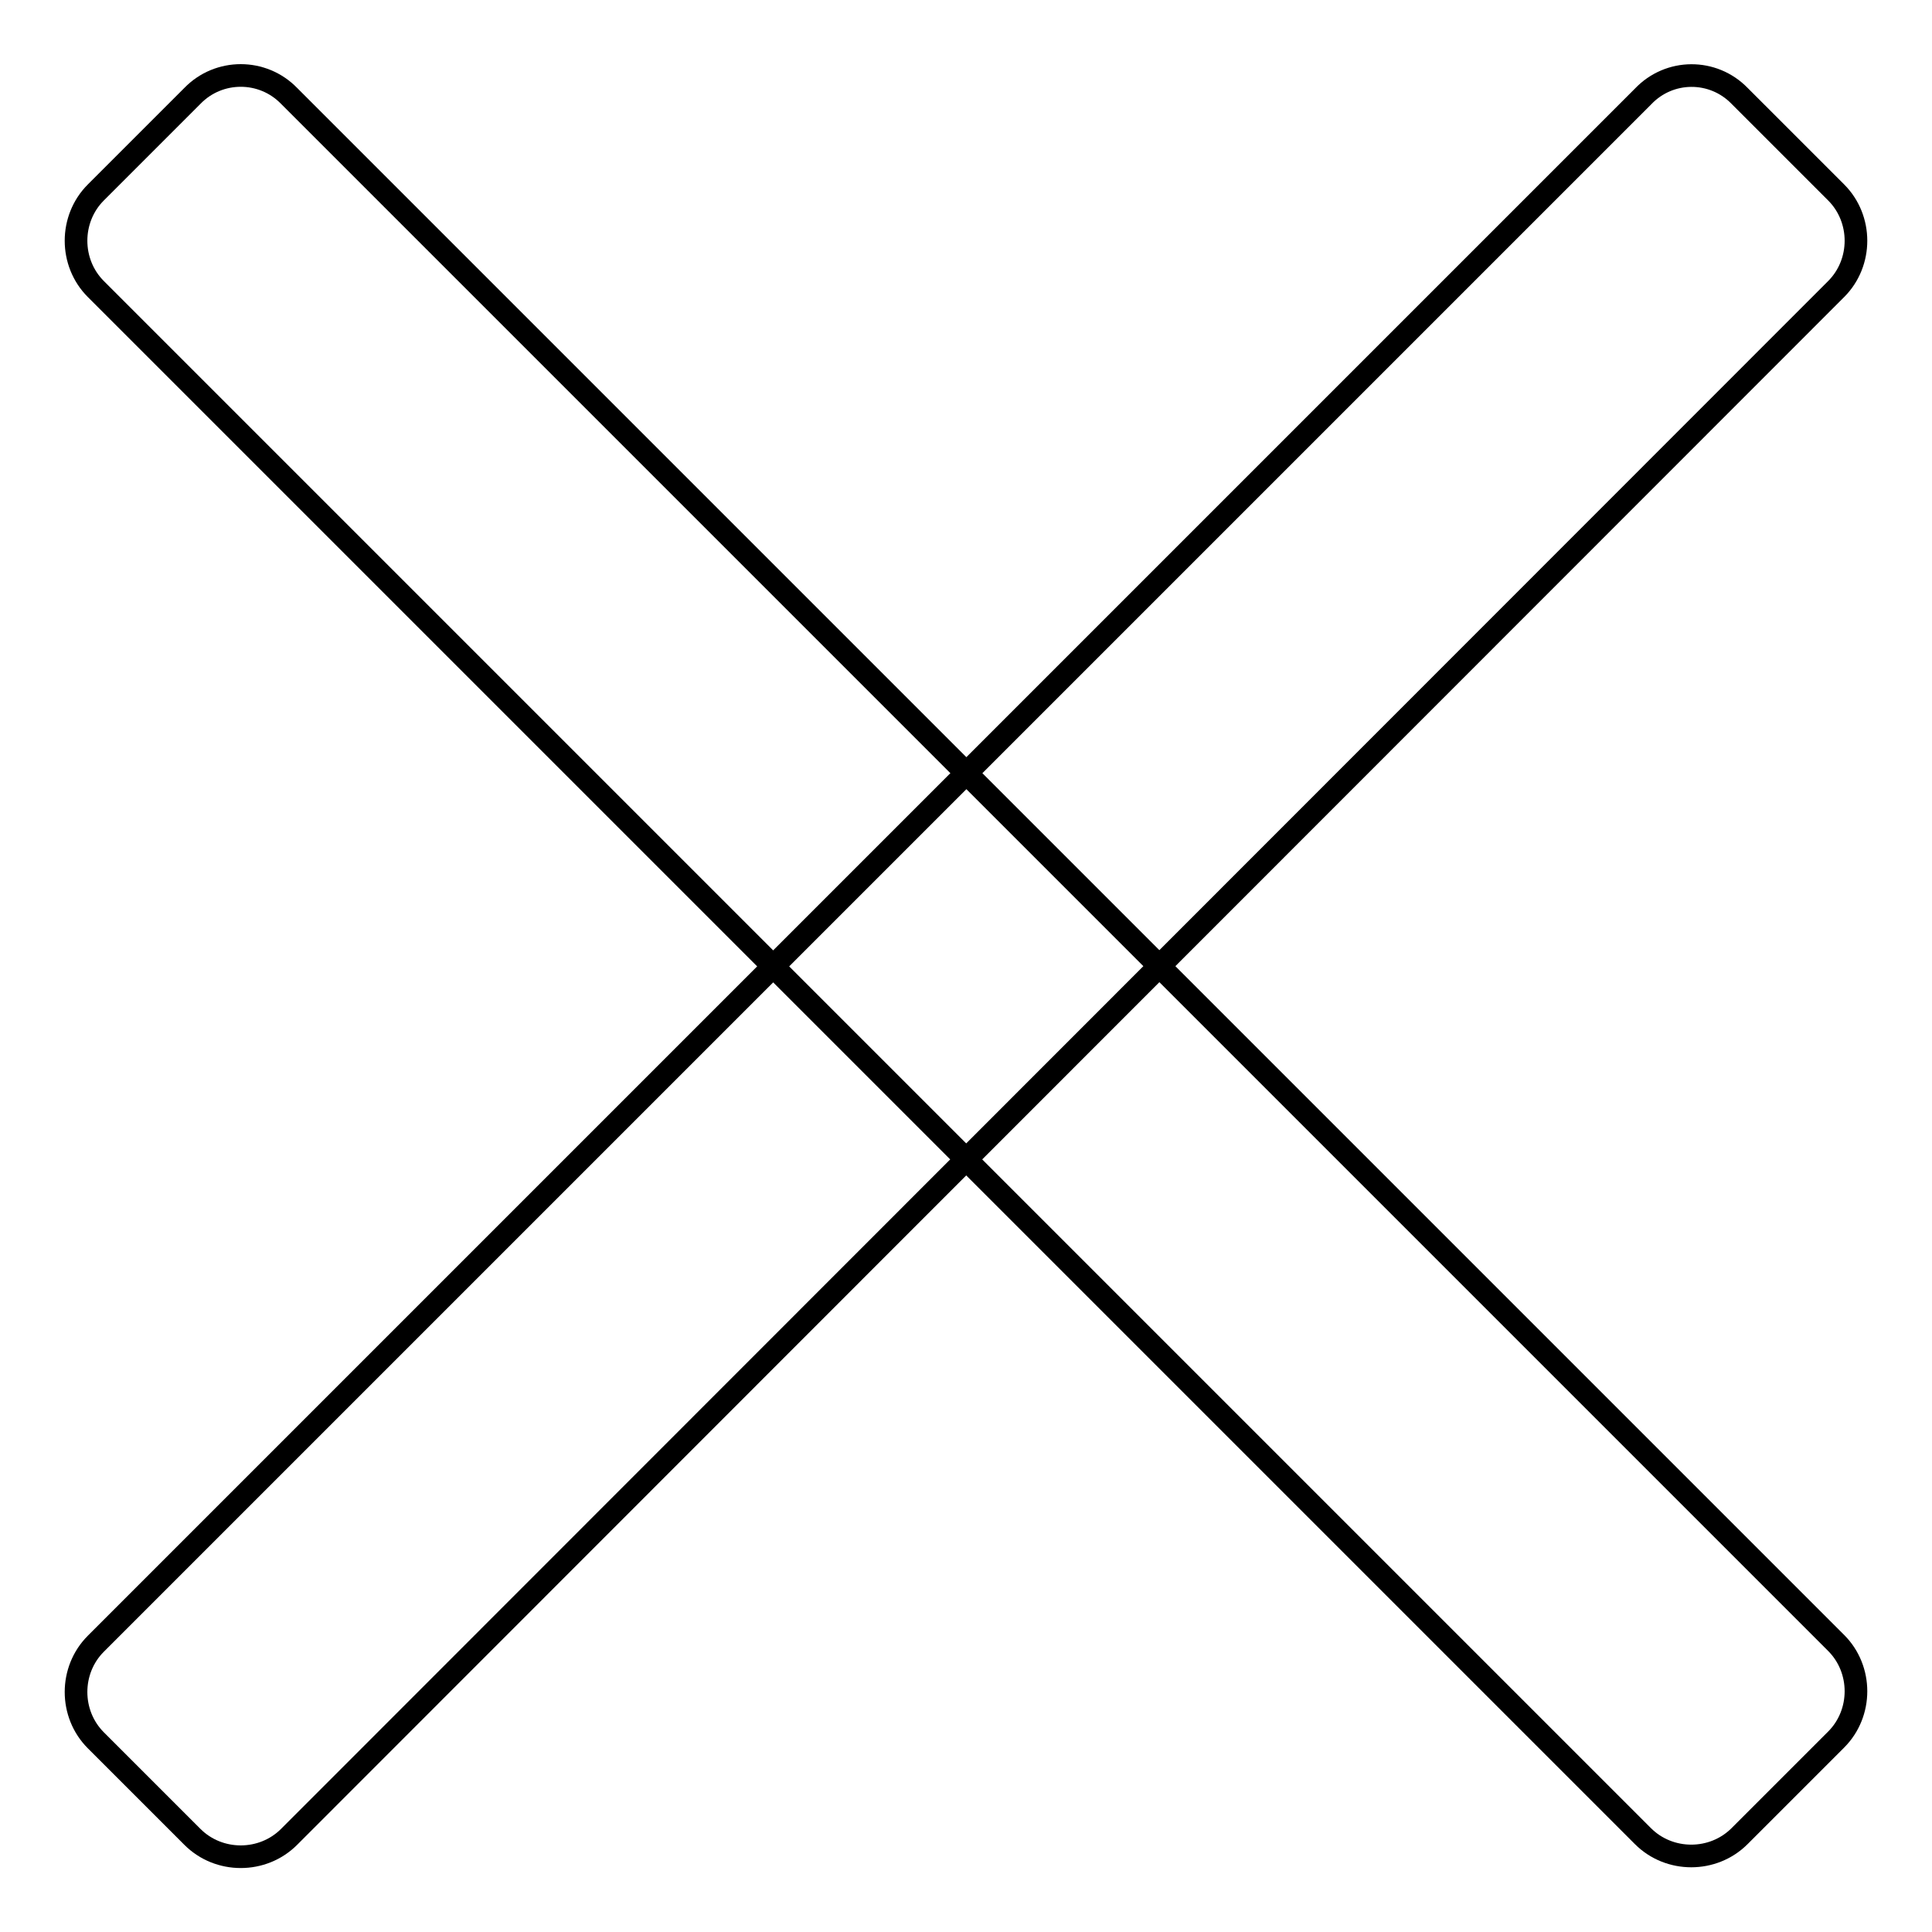
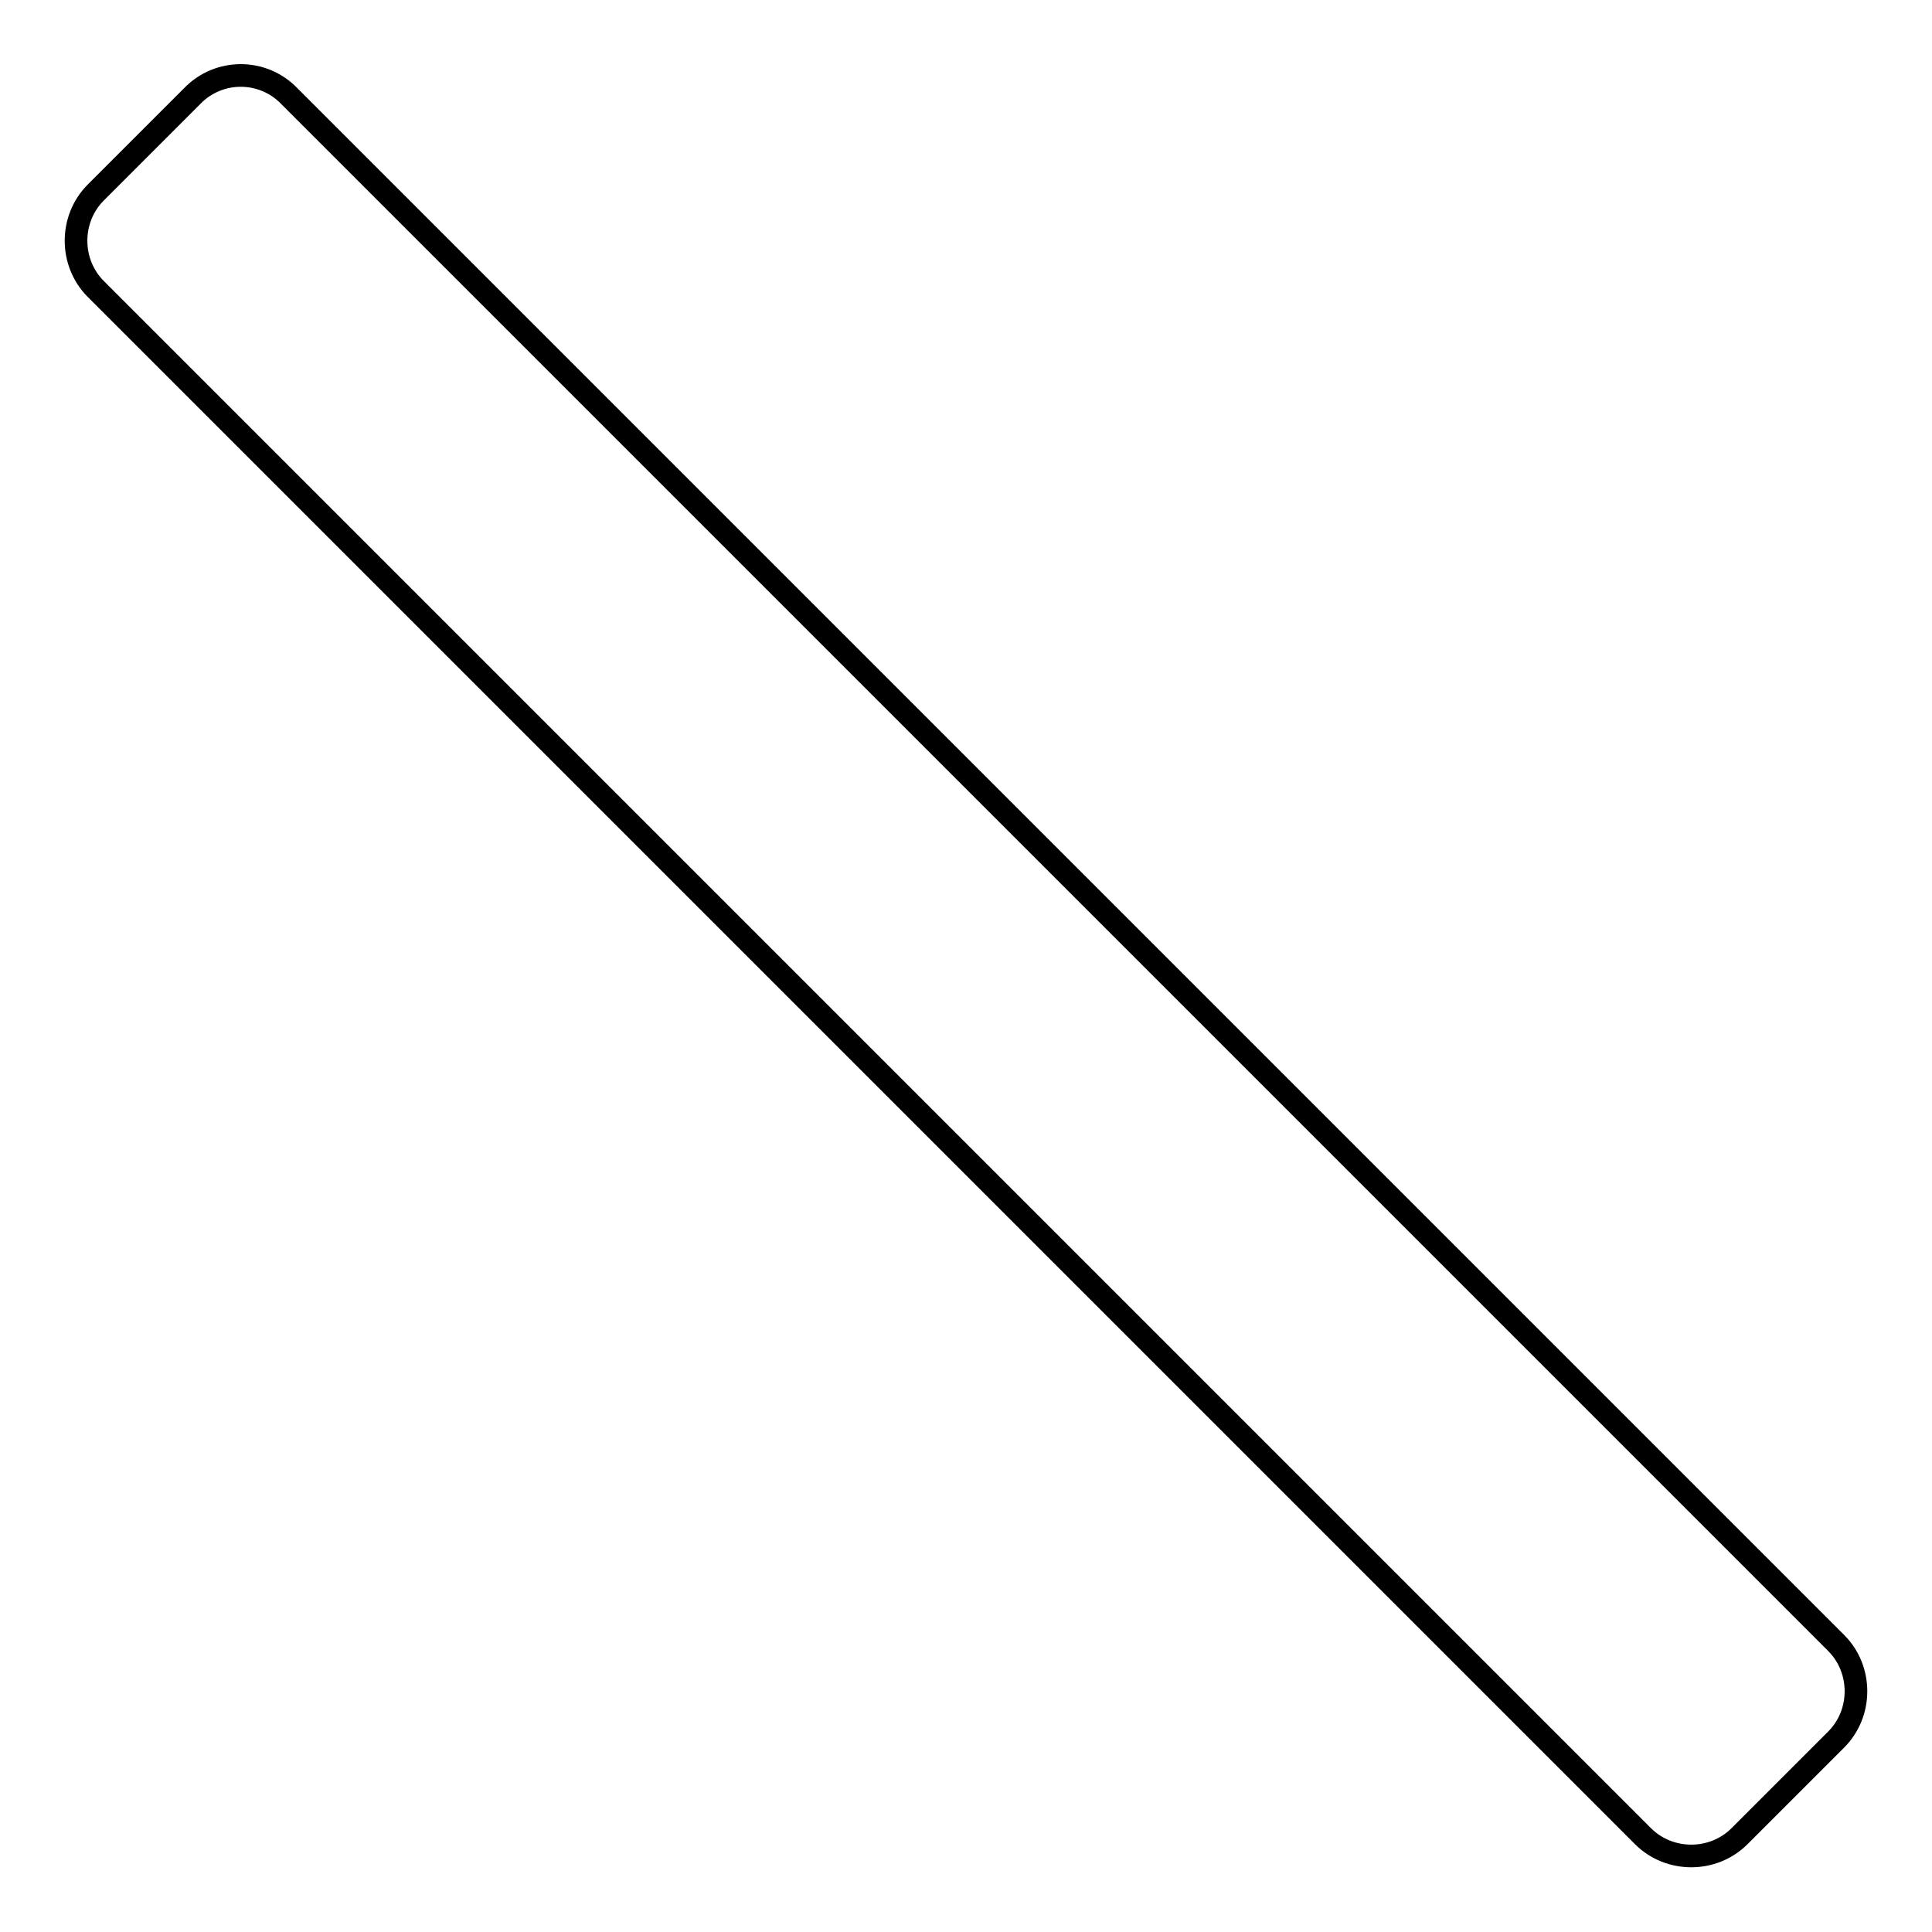
<svg xmlns="http://www.w3.org/2000/svg" version="1.1" x="0px" y="0px" viewBox="0 0 256 256" enable-background="new 0 0 256 256" xml:space="preserve">
  <g>
    <g>
      <path stroke-width="3" fill-opacity="0" stroke="#000000" d="M38.3,12.7l205,205c3.5,3.5,3.5,9.3,0,12.8l-12.8,12.8c-3.5,3.5-9.3,3.5-12.8,0L12.7,38.3c-3.5-3.5-3.5-9.3,0-12.8l12.8-12.8C29,9.1,34.8,9.1,38.3,12.7z" />
-       <path stroke-width="3" fill-opacity="0" stroke="#000000" d="M230.5,12.7l12.8,12.8c3.5,3.5,3.5,9.3,0,12.8l-205,205.1c-3.5,3.5-9.3,3.5-12.8,0l-12.8-12.8c-3.5-3.5-3.5-9.3,0-12.8l205-205C221.2,9.1,227,9.1,230.5,12.7z" />
    </g>
  </g>
</svg>